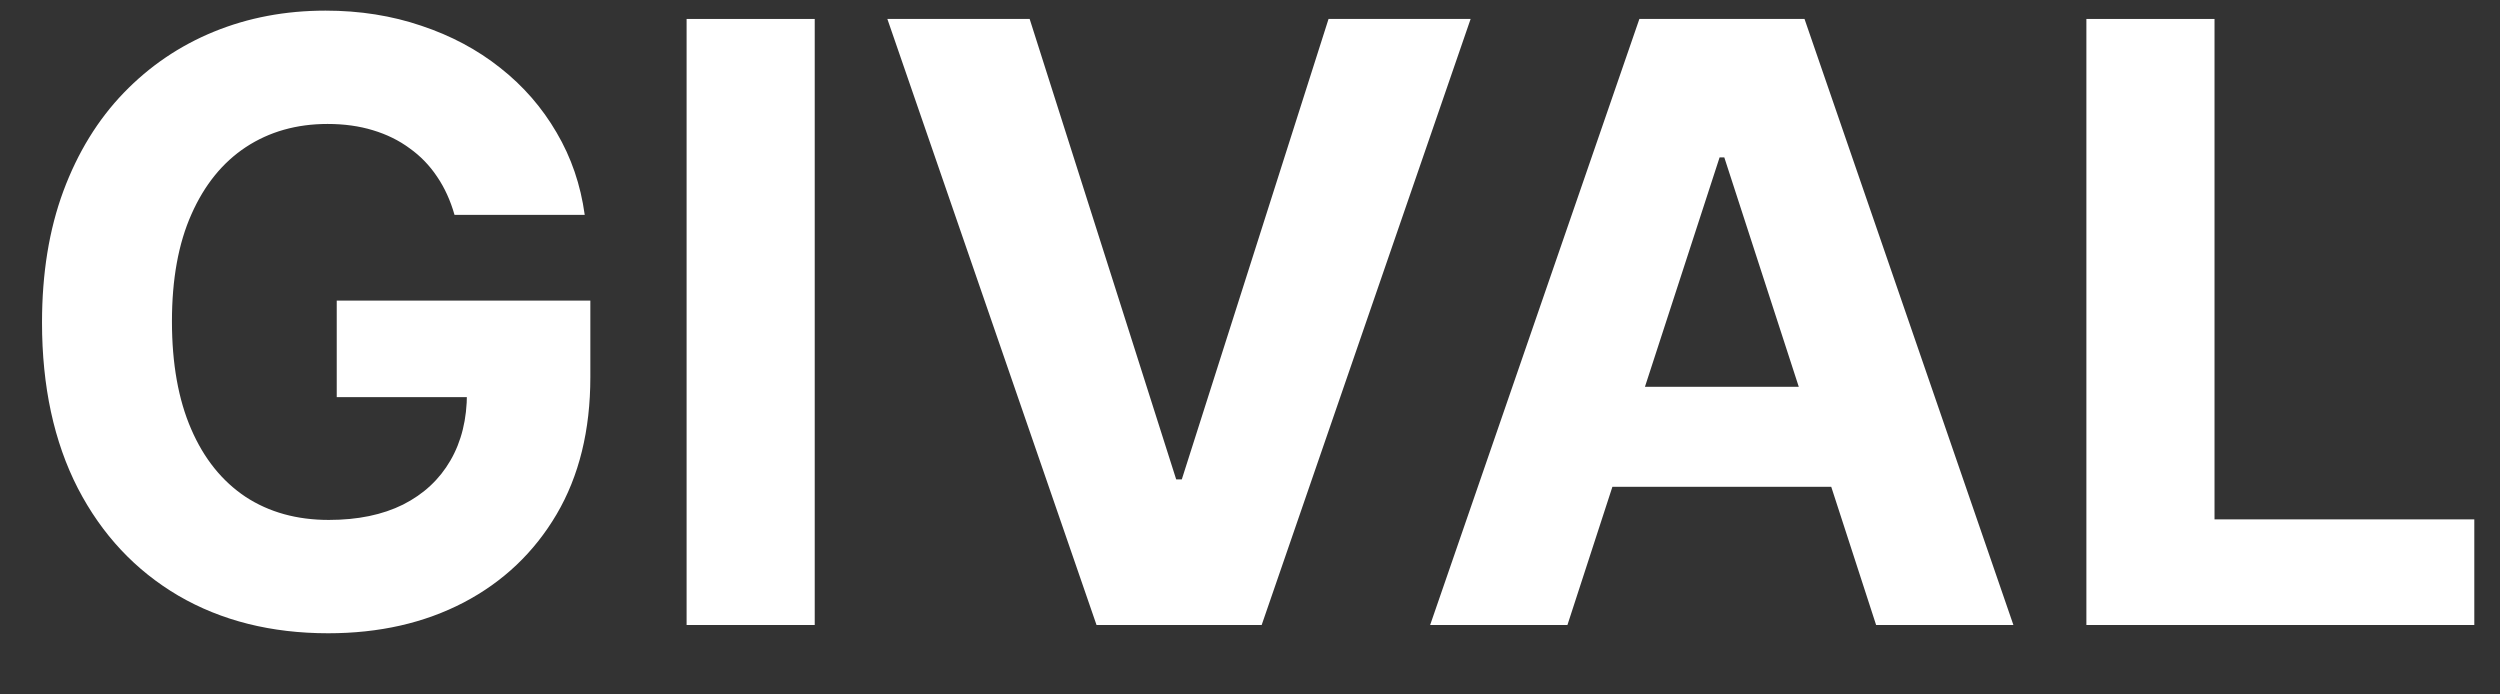
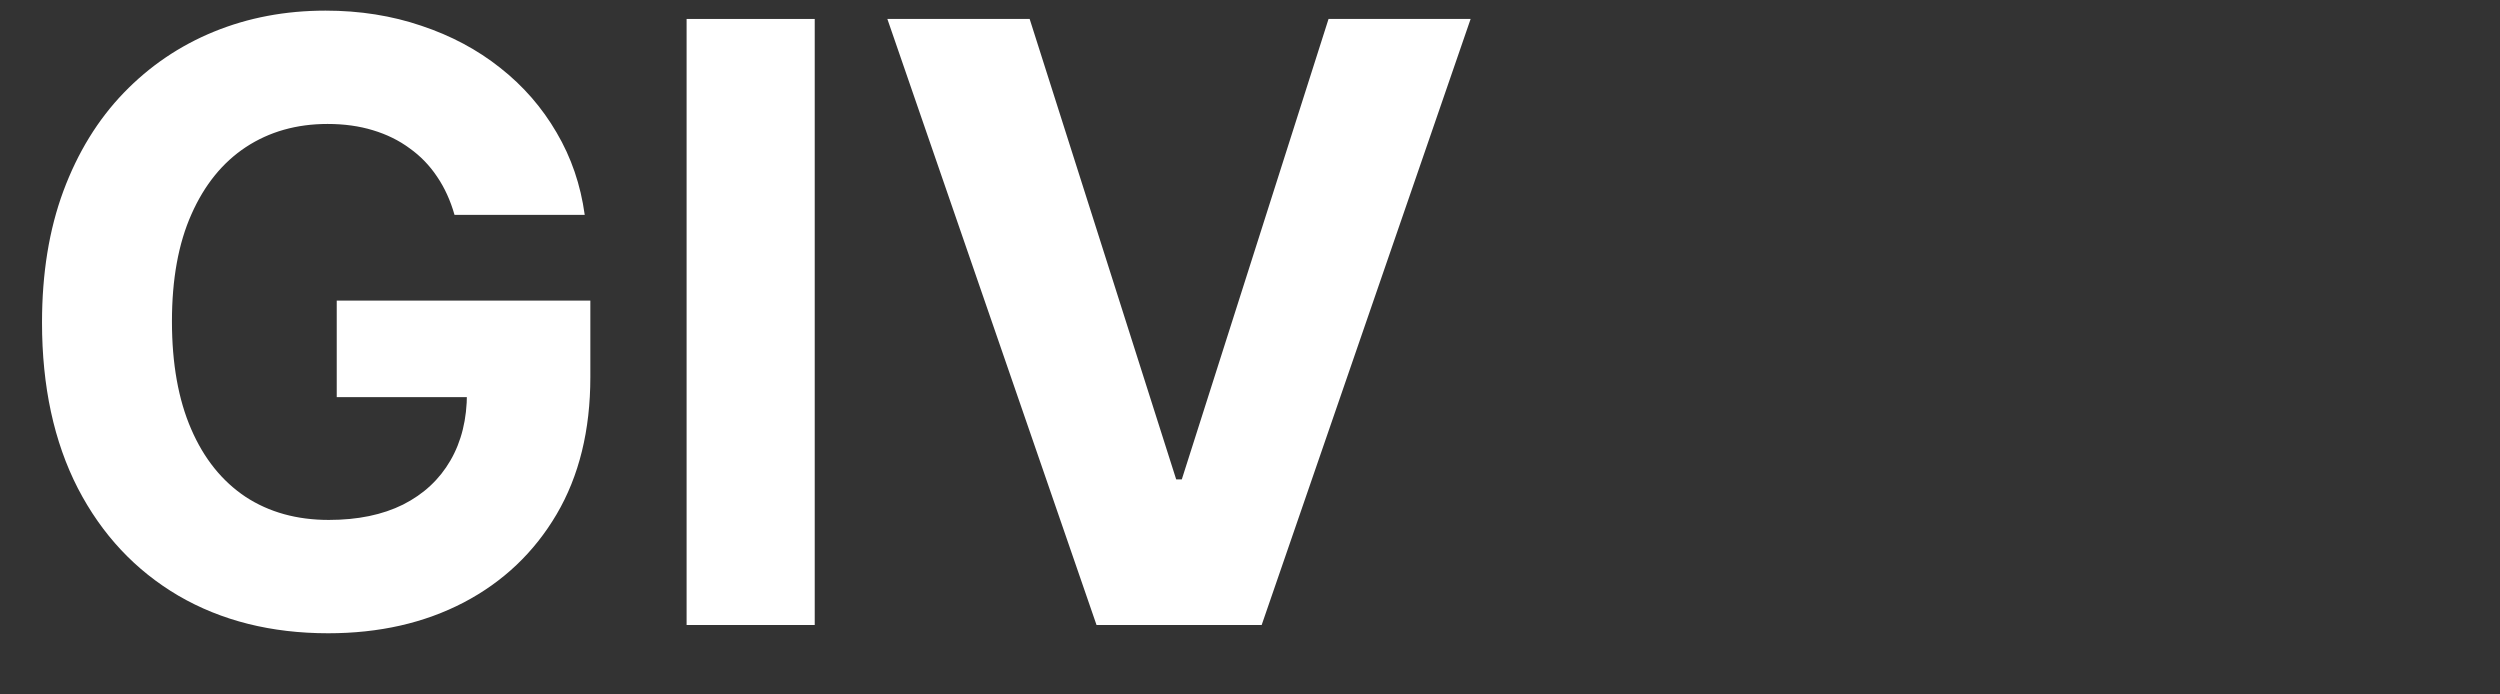
<svg xmlns="http://www.w3.org/2000/svg" width="36" height="10" viewBox="0 0 36 10" fill="none">
  <rect x="0" y="0" width="36" height="10" fill="#333333" stroke="none" />
  <path d="M6.545 3.094C6.486 2.886 6.402 2.703 6.294 2.544C6.186 2.382 6.054 2.246 5.898 2.135C5.744 2.021 5.568 1.935 5.369 1.875C5.173 1.815 4.956 1.785 4.717 1.785C4.271 1.785 3.879 1.896 3.541 2.118C3.206 2.339 2.944 2.662 2.757 3.085C2.569 3.506 2.476 4.02 2.476 4.628C2.476 5.236 2.568 5.753 2.753 6.179C2.937 6.605 3.199 6.93 3.537 7.155C3.875 7.376 4.274 7.487 4.734 7.487C5.152 7.487 5.508 7.413 5.804 7.266C6.102 7.115 6.329 6.903 6.486 6.631C6.645 6.358 6.724 6.035 6.724 5.663L7.099 5.719H4.849V4.329H8.501V5.429C8.501 6.196 8.339 6.855 8.015 7.406C7.692 7.954 7.246 8.378 6.677 8.676C6.109 8.972 5.459 9.119 4.726 9.119C3.908 9.119 3.189 8.939 2.569 8.578C1.95 8.214 1.467 7.699 1.121 7.031C0.777 6.361 0.605 5.565 0.605 4.645C0.605 3.937 0.707 3.307 0.912 2.753C1.119 2.196 1.409 1.724 1.781 1.338C2.153 0.952 2.587 0.658 3.081 0.456C3.575 0.254 4.111 0.153 4.687 0.153C5.182 0.153 5.642 0.226 6.068 0.371C6.494 0.513 6.872 0.714 7.202 0.976C7.534 1.237 7.805 1.548 8.015 1.909C8.226 2.267 8.361 2.662 8.42 3.094H6.545Z" fill="white" />
  <path d="M11.732 0.273V9H9.887V0.273H11.732Z" fill="white" />
  <path d="M14.827 0.273L16.937 6.903H17.018L19.131 0.273H21.177L18.168 9H15.79L12.778 0.273H14.827Z" fill="white" />
-   <path d="M22.571 9H20.594L23.607 0.273H25.985L28.993 9H27.016L24.83 2.267H24.762L22.571 9ZM22.448 5.57H27.118V7.01H22.448V5.57Z" fill="white" />
-   <path d="M30.044 9V0.273H31.889V7.479H35.63V9H30.044Z" fill="white" />
</svg>